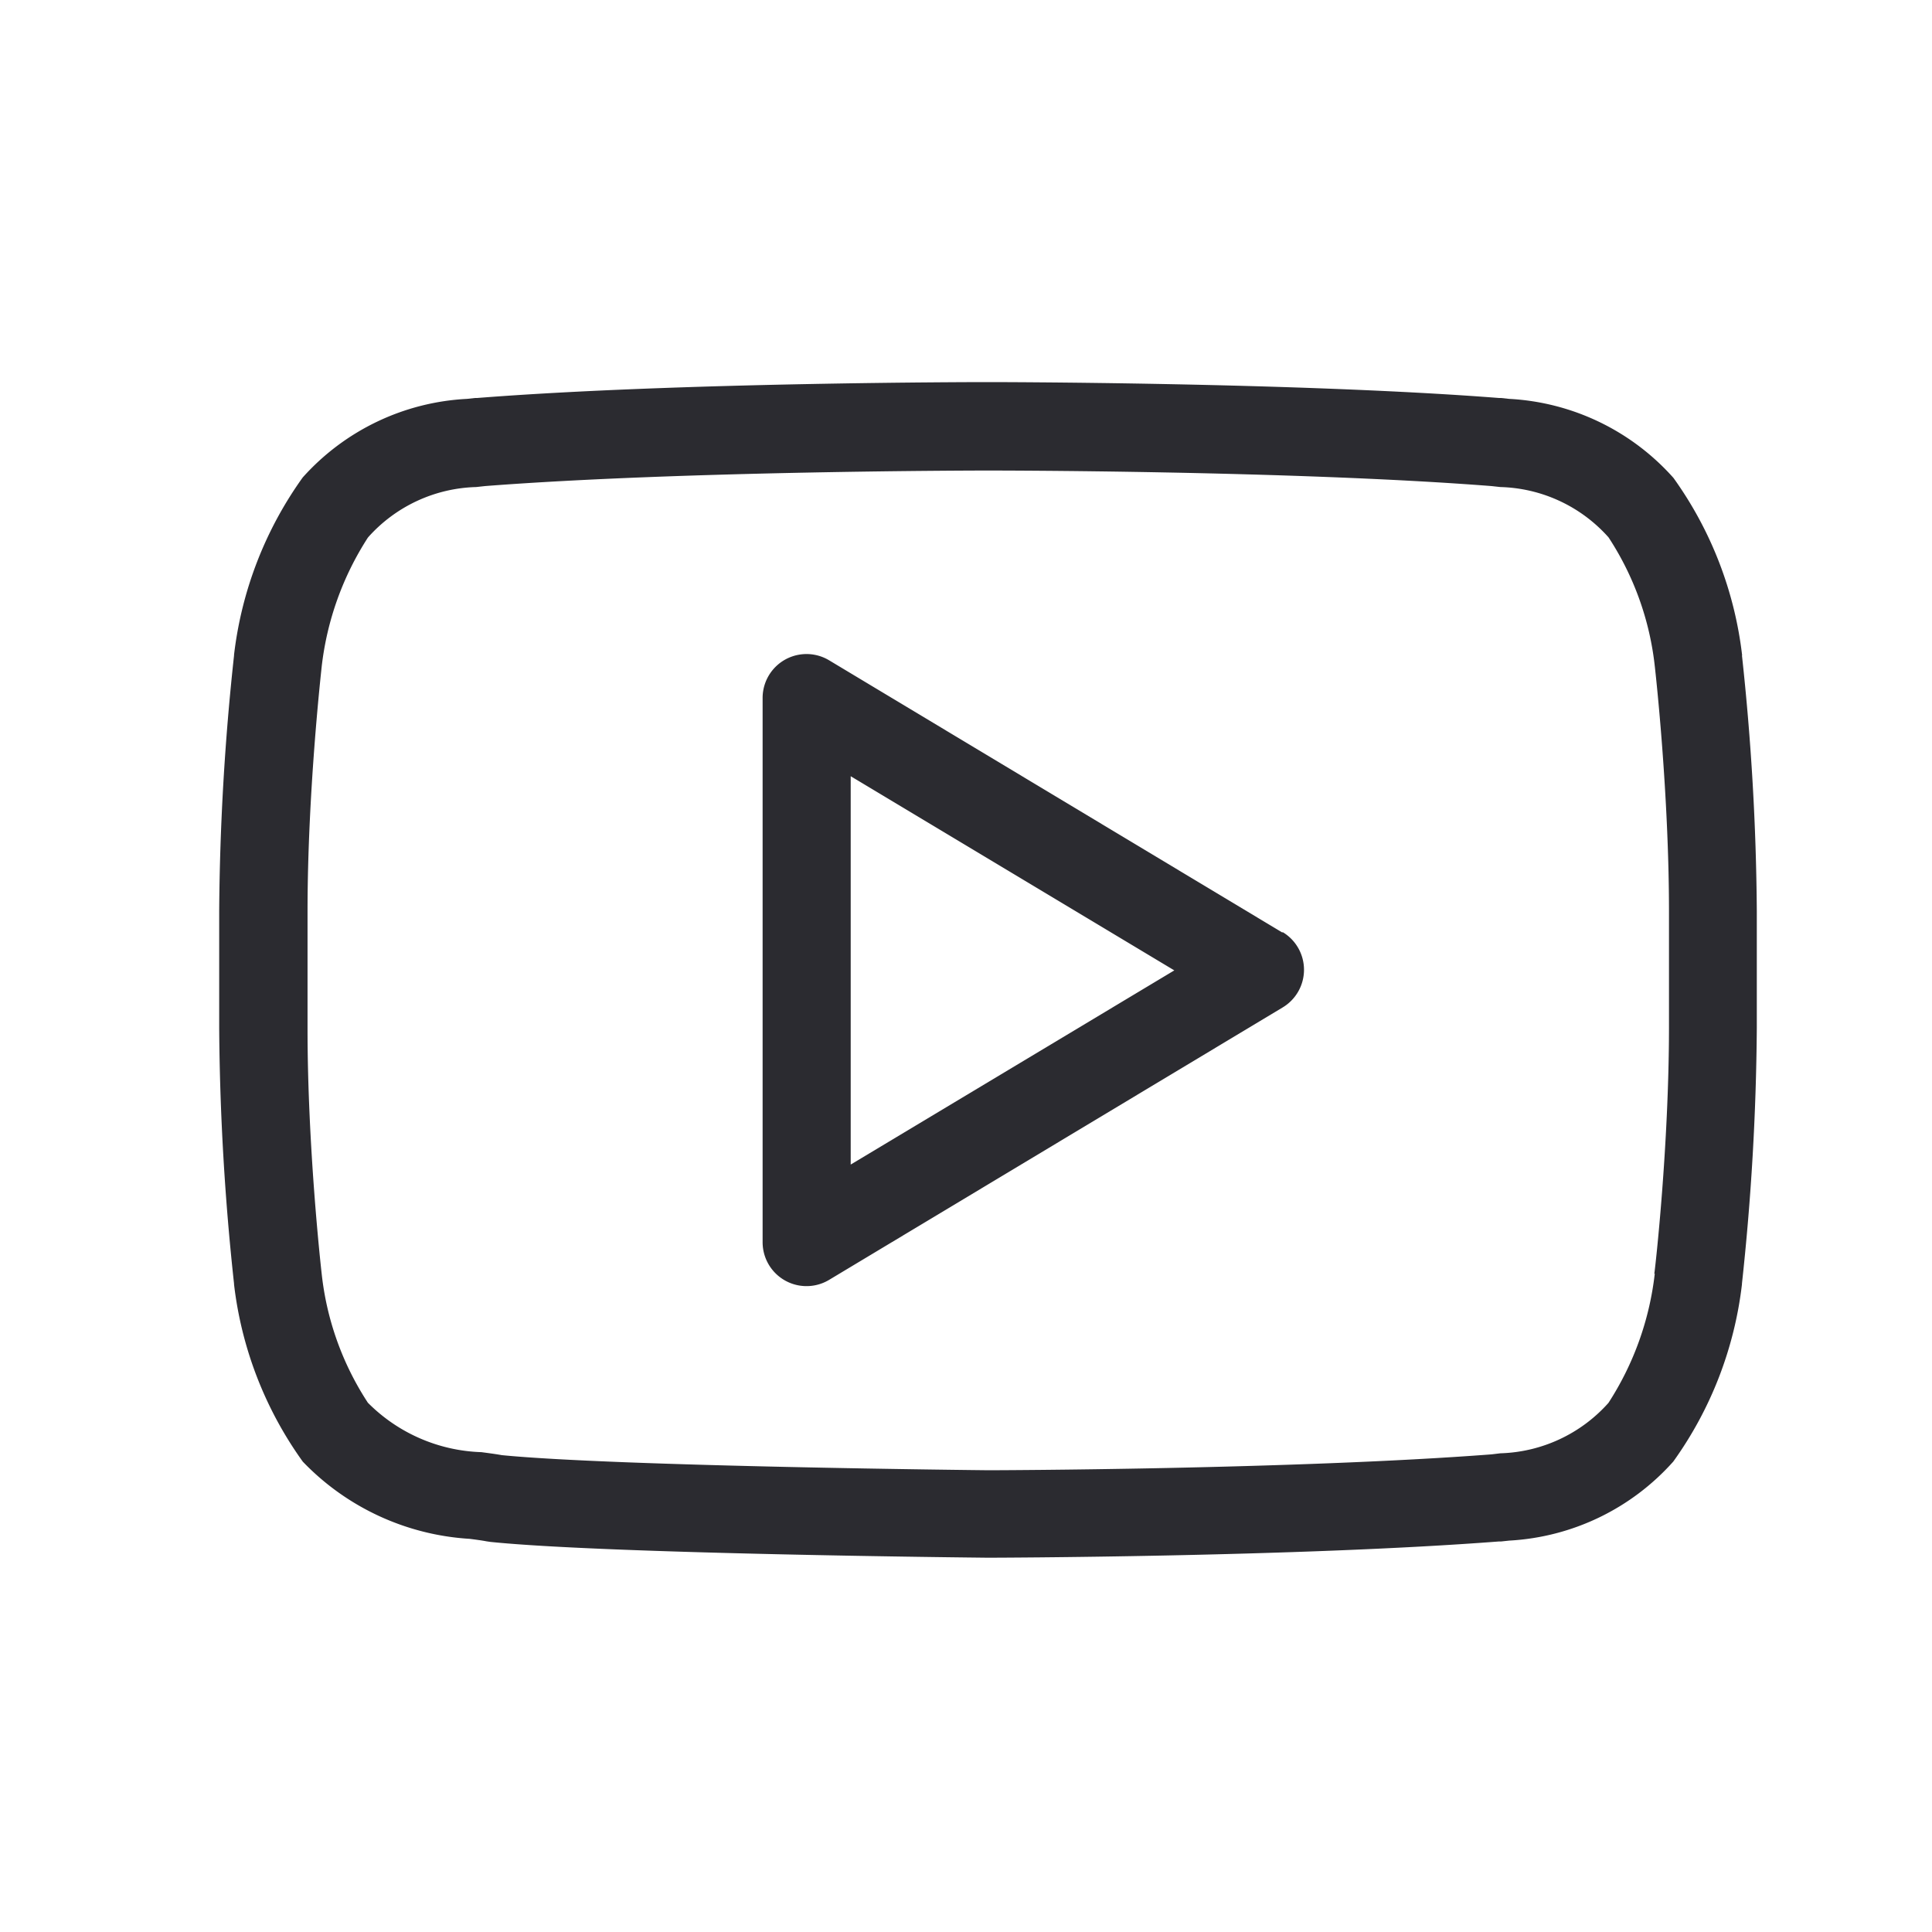
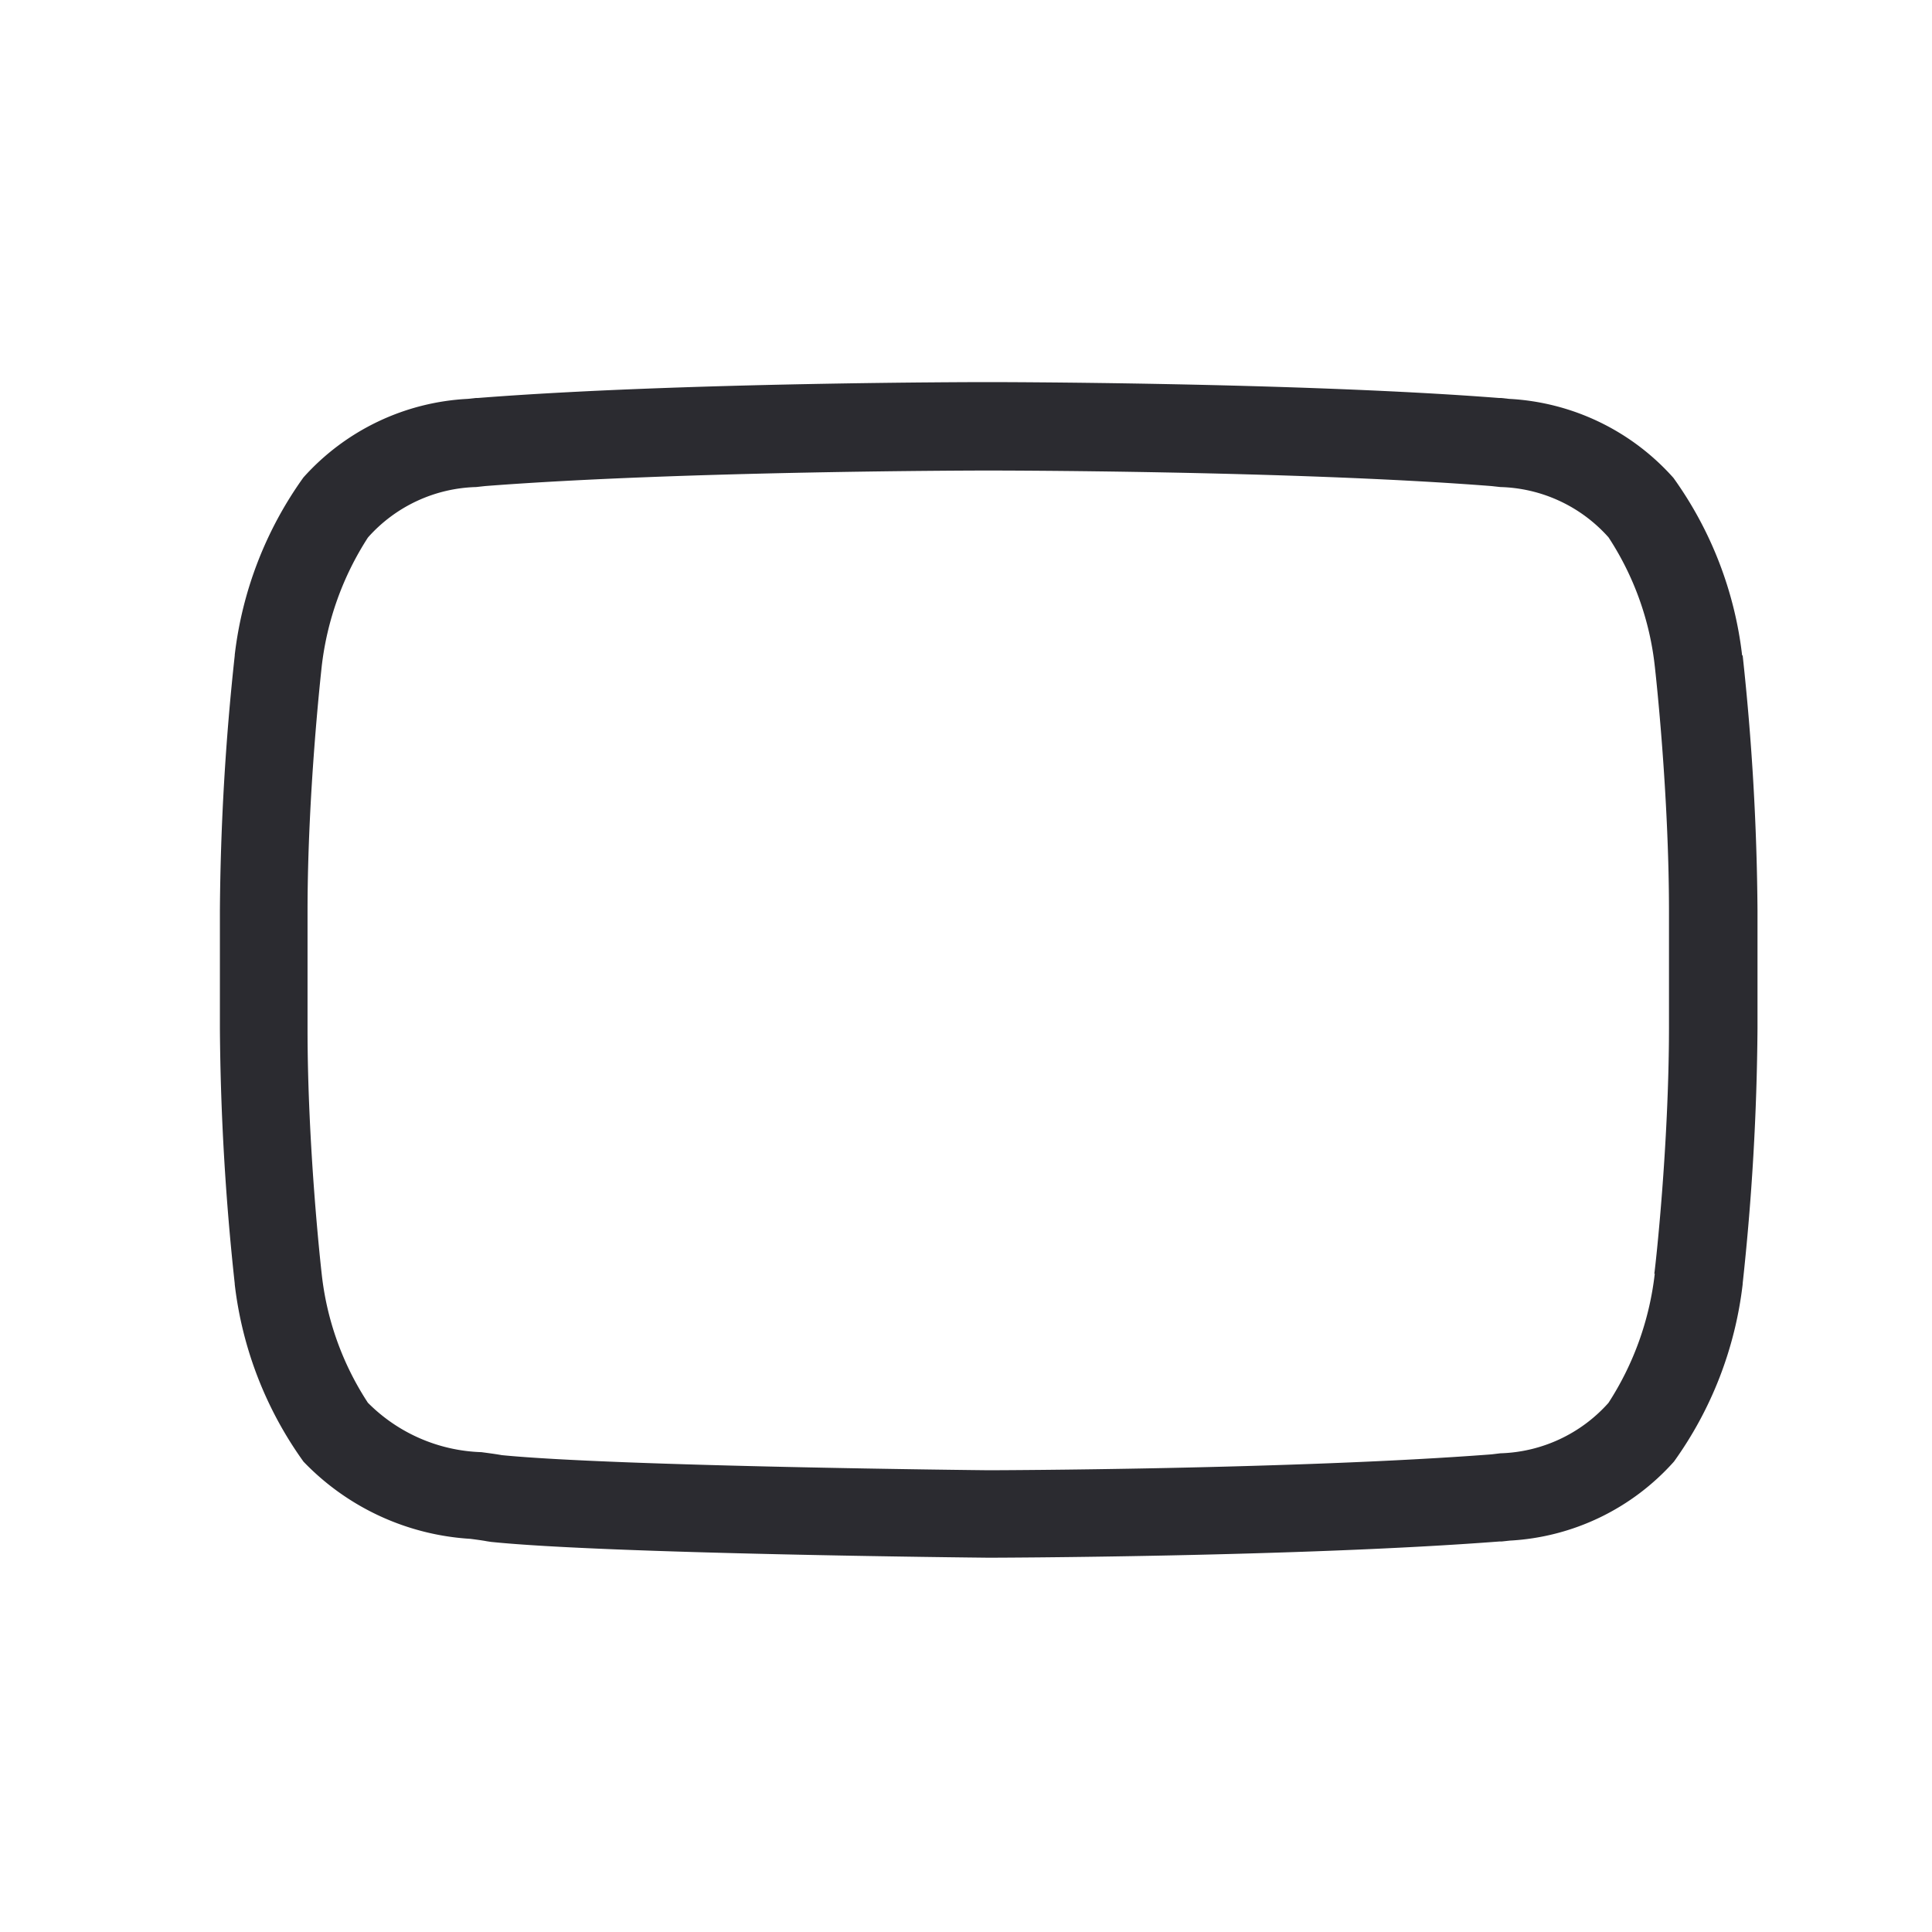
<svg xmlns="http://www.w3.org/2000/svg" width="22" height="22" viewBox="0 0 22 22">
  <defs>
    <style>.a{fill:#fff;opacity:0;}.b{fill:#2b2b30;}</style>
  </defs>
-   <rect class="a" width="22" height="22" />
  <g transform="translate(2.493 4.355)">
-     <path class="b" d="M689.4,152.717a4.321,4.321,0,0,0-.782-2.021,2.693,2.693,0,0,0-1.872-.9l-.091-.01-.023,0c-2.3-.179-5.78-.181-5.815-.181h-.008c-.035,0-3.512,0-5.814.181l-.023,0-.091.01a2.694,2.694,0,0,0-1.872.895,4.329,4.329,0,0,0-.782,2.02v.008a28.55,28.55,0,0,0-.169,2.908v1.336a28.541,28.541,0,0,0,.169,2.908v.008a4.315,4.315,0,0,0,.783,2.019,2.874,2.874,0,0,0,1.9.879c.077.01.144.019.19.028l.047.007c1.328.136,5.484.178,5.666.18.035,0,3.515-.008,5.817-.185l.025,0,.094-.01a2.7,2.7,0,0,0,1.867-.9,4.318,4.318,0,0,0,.782-2.019v-.008a28.631,28.631,0,0,0,.169-2.908v-1.336a28.576,28.576,0,0,0-.169-2.908Zm-.995,7.041a3.414,3.414,0,0,1-.526,1.469l-.005.006a1.715,1.715,0,0,1-1.227.57l-.1.012c-2.265.173-5.7.181-5.725.181s-4.239-.043-5.546-.172c-.072-.013-.15-.023-.232-.034a1.906,1.906,0,0,1-1.287-.557l-.006-.006a3.334,3.334,0,0,1-.526-1.469c-.01-.087-.161-1.448-.161-2.788v-1.336c0-1.341.152-2.7.161-2.788a3.423,3.423,0,0,1,.526-1.47l.005-.006a1.709,1.709,0,0,1,1.229-.57l.1-.011c2.264-.175,5.692-.177,5.726-.177h.008c.034,0,3.462,0,5.727.177l.1.011a1.708,1.708,0,0,1,1.229.569l.005.006a3.342,3.342,0,0,1,.526,1.471c.01.087.161,1.448.161,2.788v1.336C688.565,158.31,688.413,159.672,688.4,159.758Z" transform="translate(-672.055 -149.609)" />
-     <path class="b" d="M776.8,202.193l-5.161-3.1a.5.5,0,0,0-.759.43v6.193a.5.5,0,0,0,.759.43l5.161-3.1a.5.5,0,0,0,0-.86Zm-4.917,2.641v-4.422l3.685,2.211Z" transform="translate(-764.689 -195.928)" />
+     <path class="b" d="M689.4,152.717a4.321,4.321,0,0,0-.782-2.021,2.693,2.693,0,0,0-1.872-.9l-.091-.01-.023,0c-2.3-.179-5.78-.181-5.815-.181c-.035,0-3.512,0-5.814.181l-.023,0-.091.01a2.694,2.694,0,0,0-1.872.895,4.329,4.329,0,0,0-.782,2.02v.008a28.55,28.55,0,0,0-.169,2.908v1.336a28.541,28.541,0,0,0,.169,2.908v.008a4.315,4.315,0,0,0,.783,2.019,2.874,2.874,0,0,0,1.9.879c.077.01.144.019.19.028l.047.007c1.328.136,5.484.178,5.666.18.035,0,3.515-.008,5.817-.185l.025,0,.094-.01a2.7,2.7,0,0,0,1.867-.9,4.318,4.318,0,0,0,.782-2.019v-.008a28.631,28.631,0,0,0,.169-2.908v-1.336a28.576,28.576,0,0,0-.169-2.908Zm-.995,7.041a3.414,3.414,0,0,1-.526,1.469l-.005.006a1.715,1.715,0,0,1-1.227.57l-.1.012c-2.265.173-5.7.181-5.725.181s-4.239-.043-5.546-.172c-.072-.013-.15-.023-.232-.034a1.906,1.906,0,0,1-1.287-.557l-.006-.006a3.334,3.334,0,0,1-.526-1.469c-.01-.087-.161-1.448-.161-2.788v-1.336c0-1.341.152-2.7.161-2.788a3.423,3.423,0,0,1,.526-1.47l.005-.006a1.709,1.709,0,0,1,1.229-.57l.1-.011c2.264-.175,5.692-.177,5.726-.177h.008c.034,0,3.462,0,5.727.177l.1.011a1.708,1.708,0,0,1,1.229.569l.005.006a3.342,3.342,0,0,1,.526,1.471c.01.087.161,1.448.161,2.788v1.336C688.565,158.31,688.413,159.672,688.4,159.758Z" transform="translate(-672.055 -149.609)" />
  </g>
</svg>